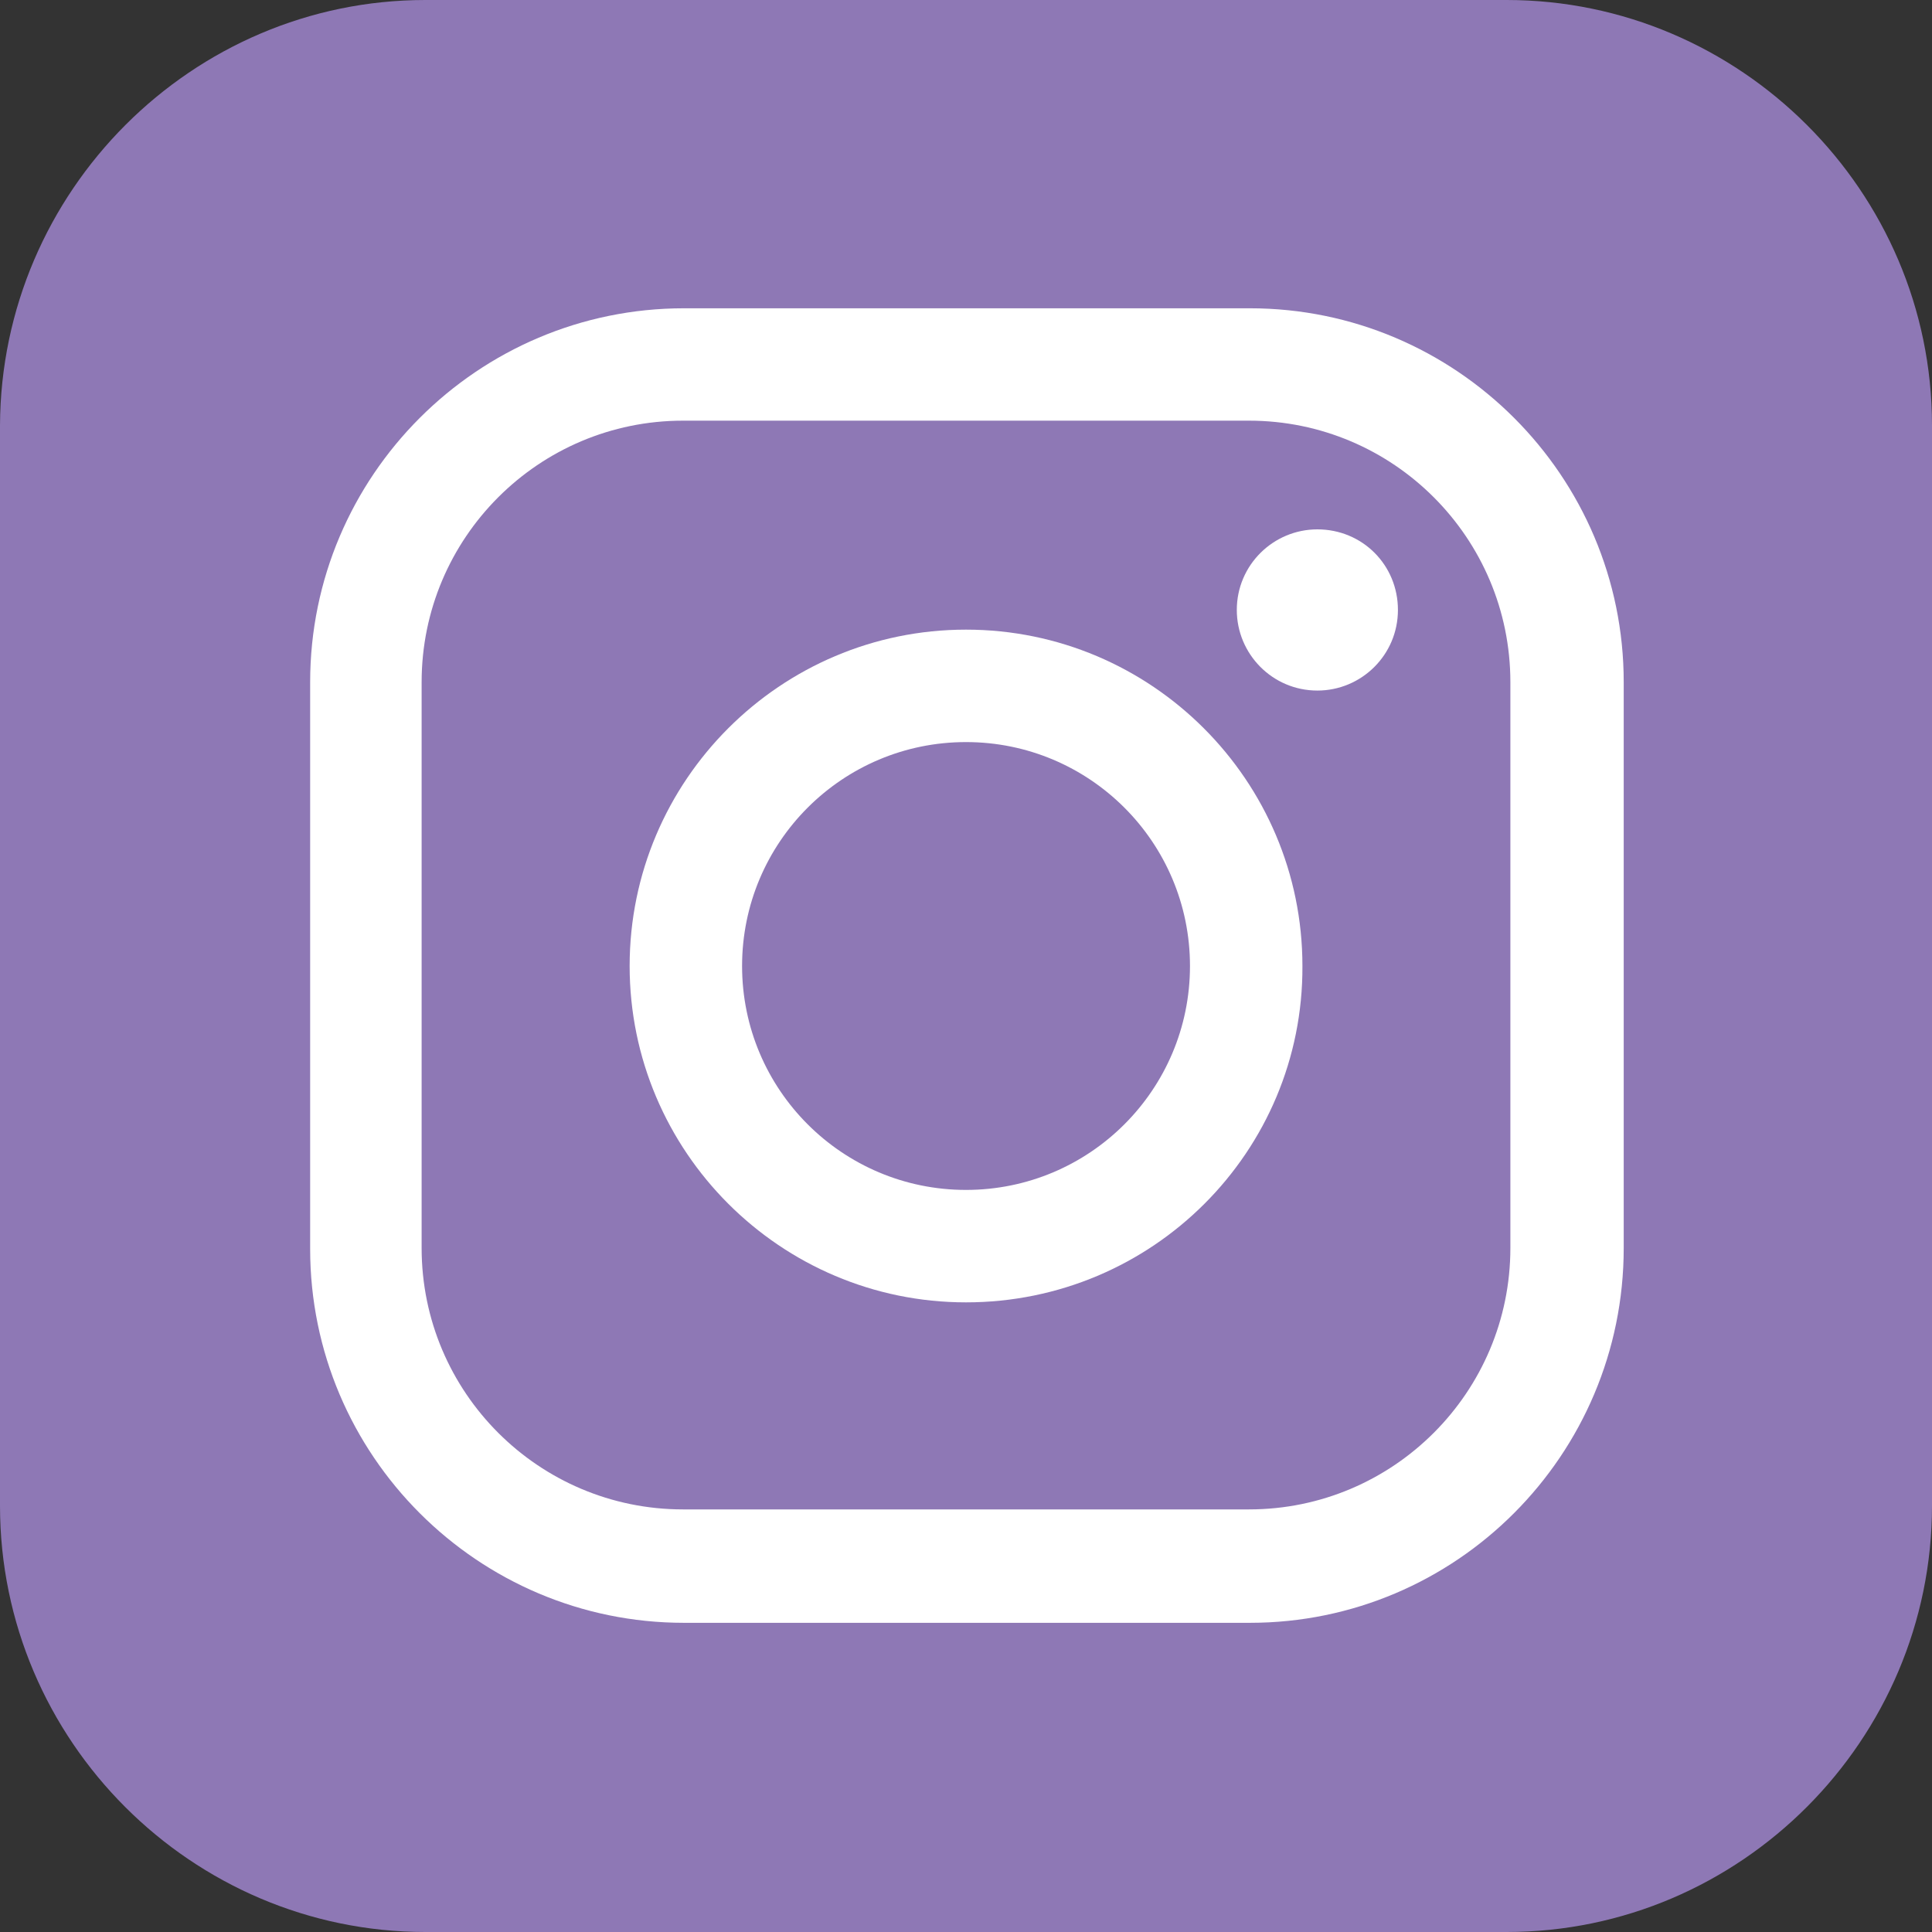
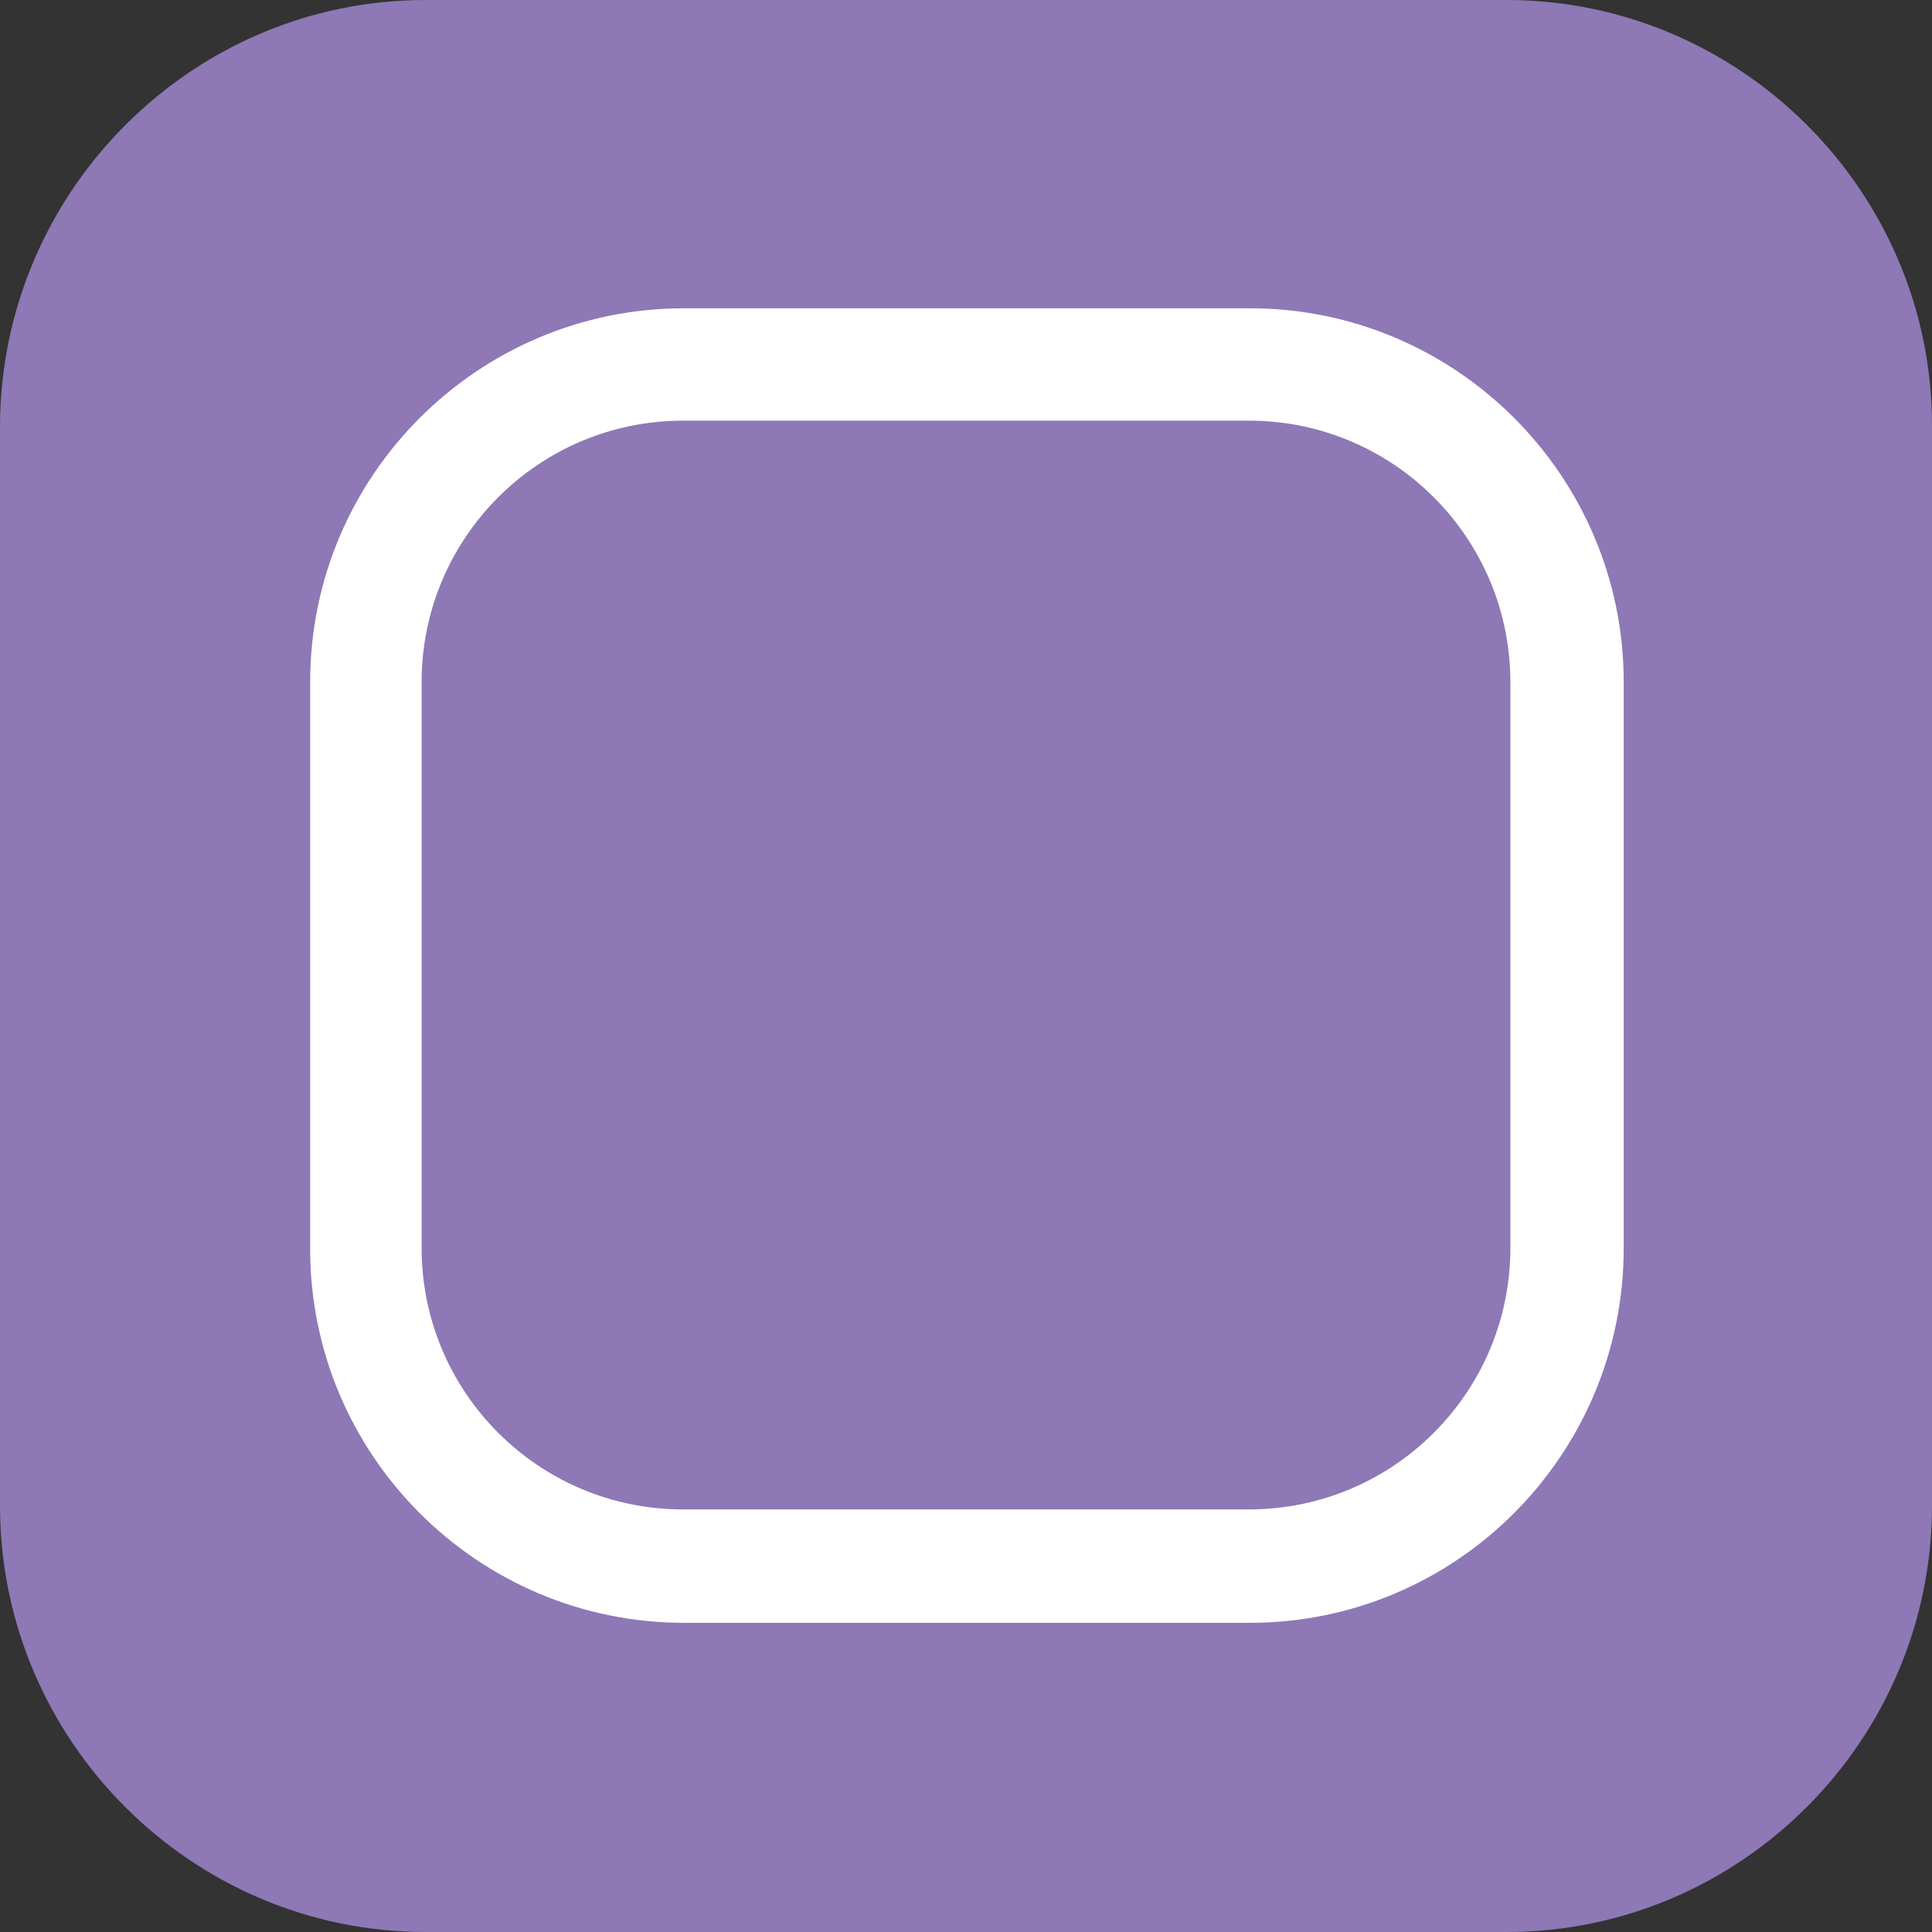
<svg xmlns="http://www.w3.org/2000/svg" width="30" height="30" viewBox="0 0 30 30" fill="none">
  <rect x="0" y="0" width="30" height="30" fill="#333333" stroke="none" />
  <path fill-rule="evenodd" clip-rule="evenodd" d="M6.605 0H23.395C27.017 0 30 2.968 30 6.605V23.38C30 27.017 27.032 30 23.395 30H6.605C2.983 30 0 27.032 0 23.38V6.605C0.015 2.968 2.983 0 6.605 0Z" fill="#8E78B5" />
  <path d="M19.408 25.199H10.621C7.42 25.199 4.816 22.595 4.816 19.394V10.592C4.816 7.391 7.42 4.787 10.621 4.787H19.408C22.609 4.787 25.213 7.391 25.213 10.592V19.379C25.213 22.595 22.609 25.199 19.408 25.199ZM10.606 6.532C8.366 6.532 6.547 8.351 6.547 10.592V19.379C6.547 21.62 8.366 23.438 10.606 23.438H19.394C21.634 23.438 23.453 21.62 23.453 19.379V10.592C23.453 8.351 21.634 6.532 19.394 6.532H10.606Z" fill="white" />
-   <path d="M15 20.223C12.12 20.223 9.777 17.881 9.777 15C9.777 12.119 12.12 9.777 15 9.777C17.881 9.777 20.224 12.119 20.224 15C20.238 17.881 17.896 20.223 15 20.223ZM15 11.523C13.08 11.523 11.523 13.079 11.523 15C11.523 16.92 13.08 18.477 15 18.477C16.921 18.477 18.478 16.92 18.478 15C18.478 13.079 16.921 11.523 15 11.523Z" fill="white" />
-   <path d="M21.707 9.471C21.707 10.17 21.14 10.723 20.456 10.723C19.758 10.723 19.205 10.155 19.205 9.471C19.205 8.773 19.773 8.22 20.456 8.22C21.155 8.22 21.707 8.773 21.707 9.471Z" fill="white" />
</svg>